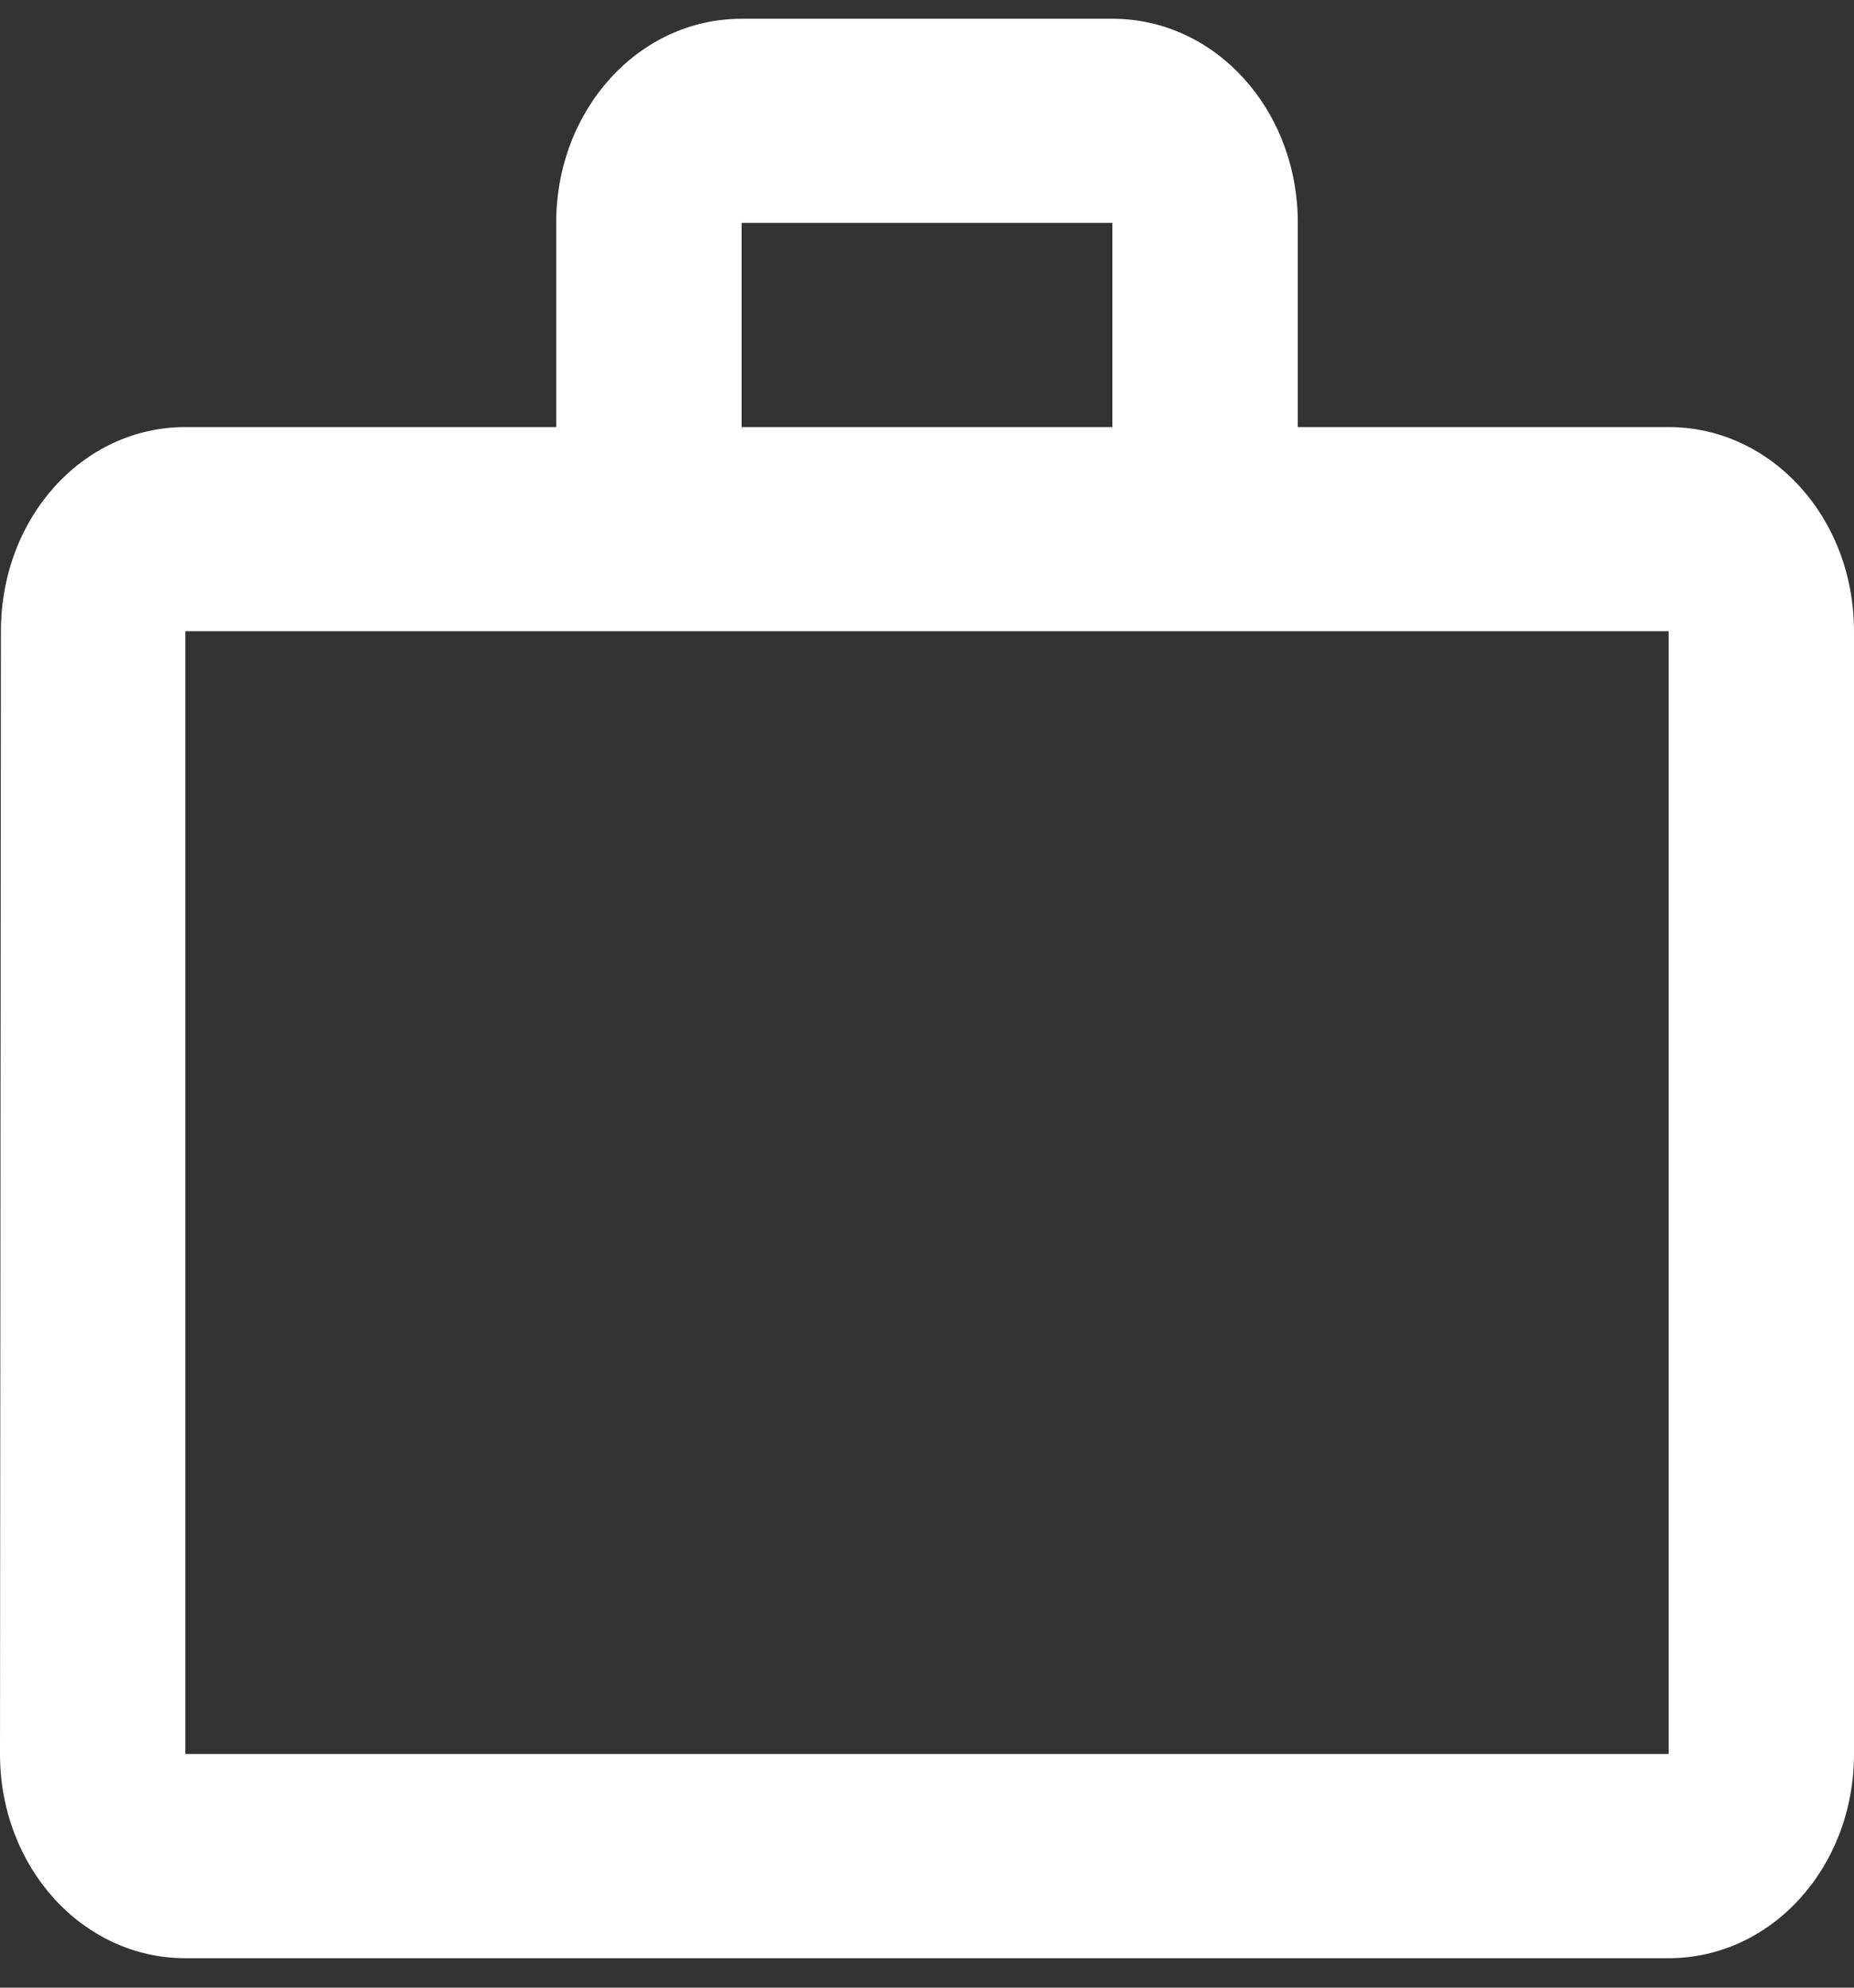
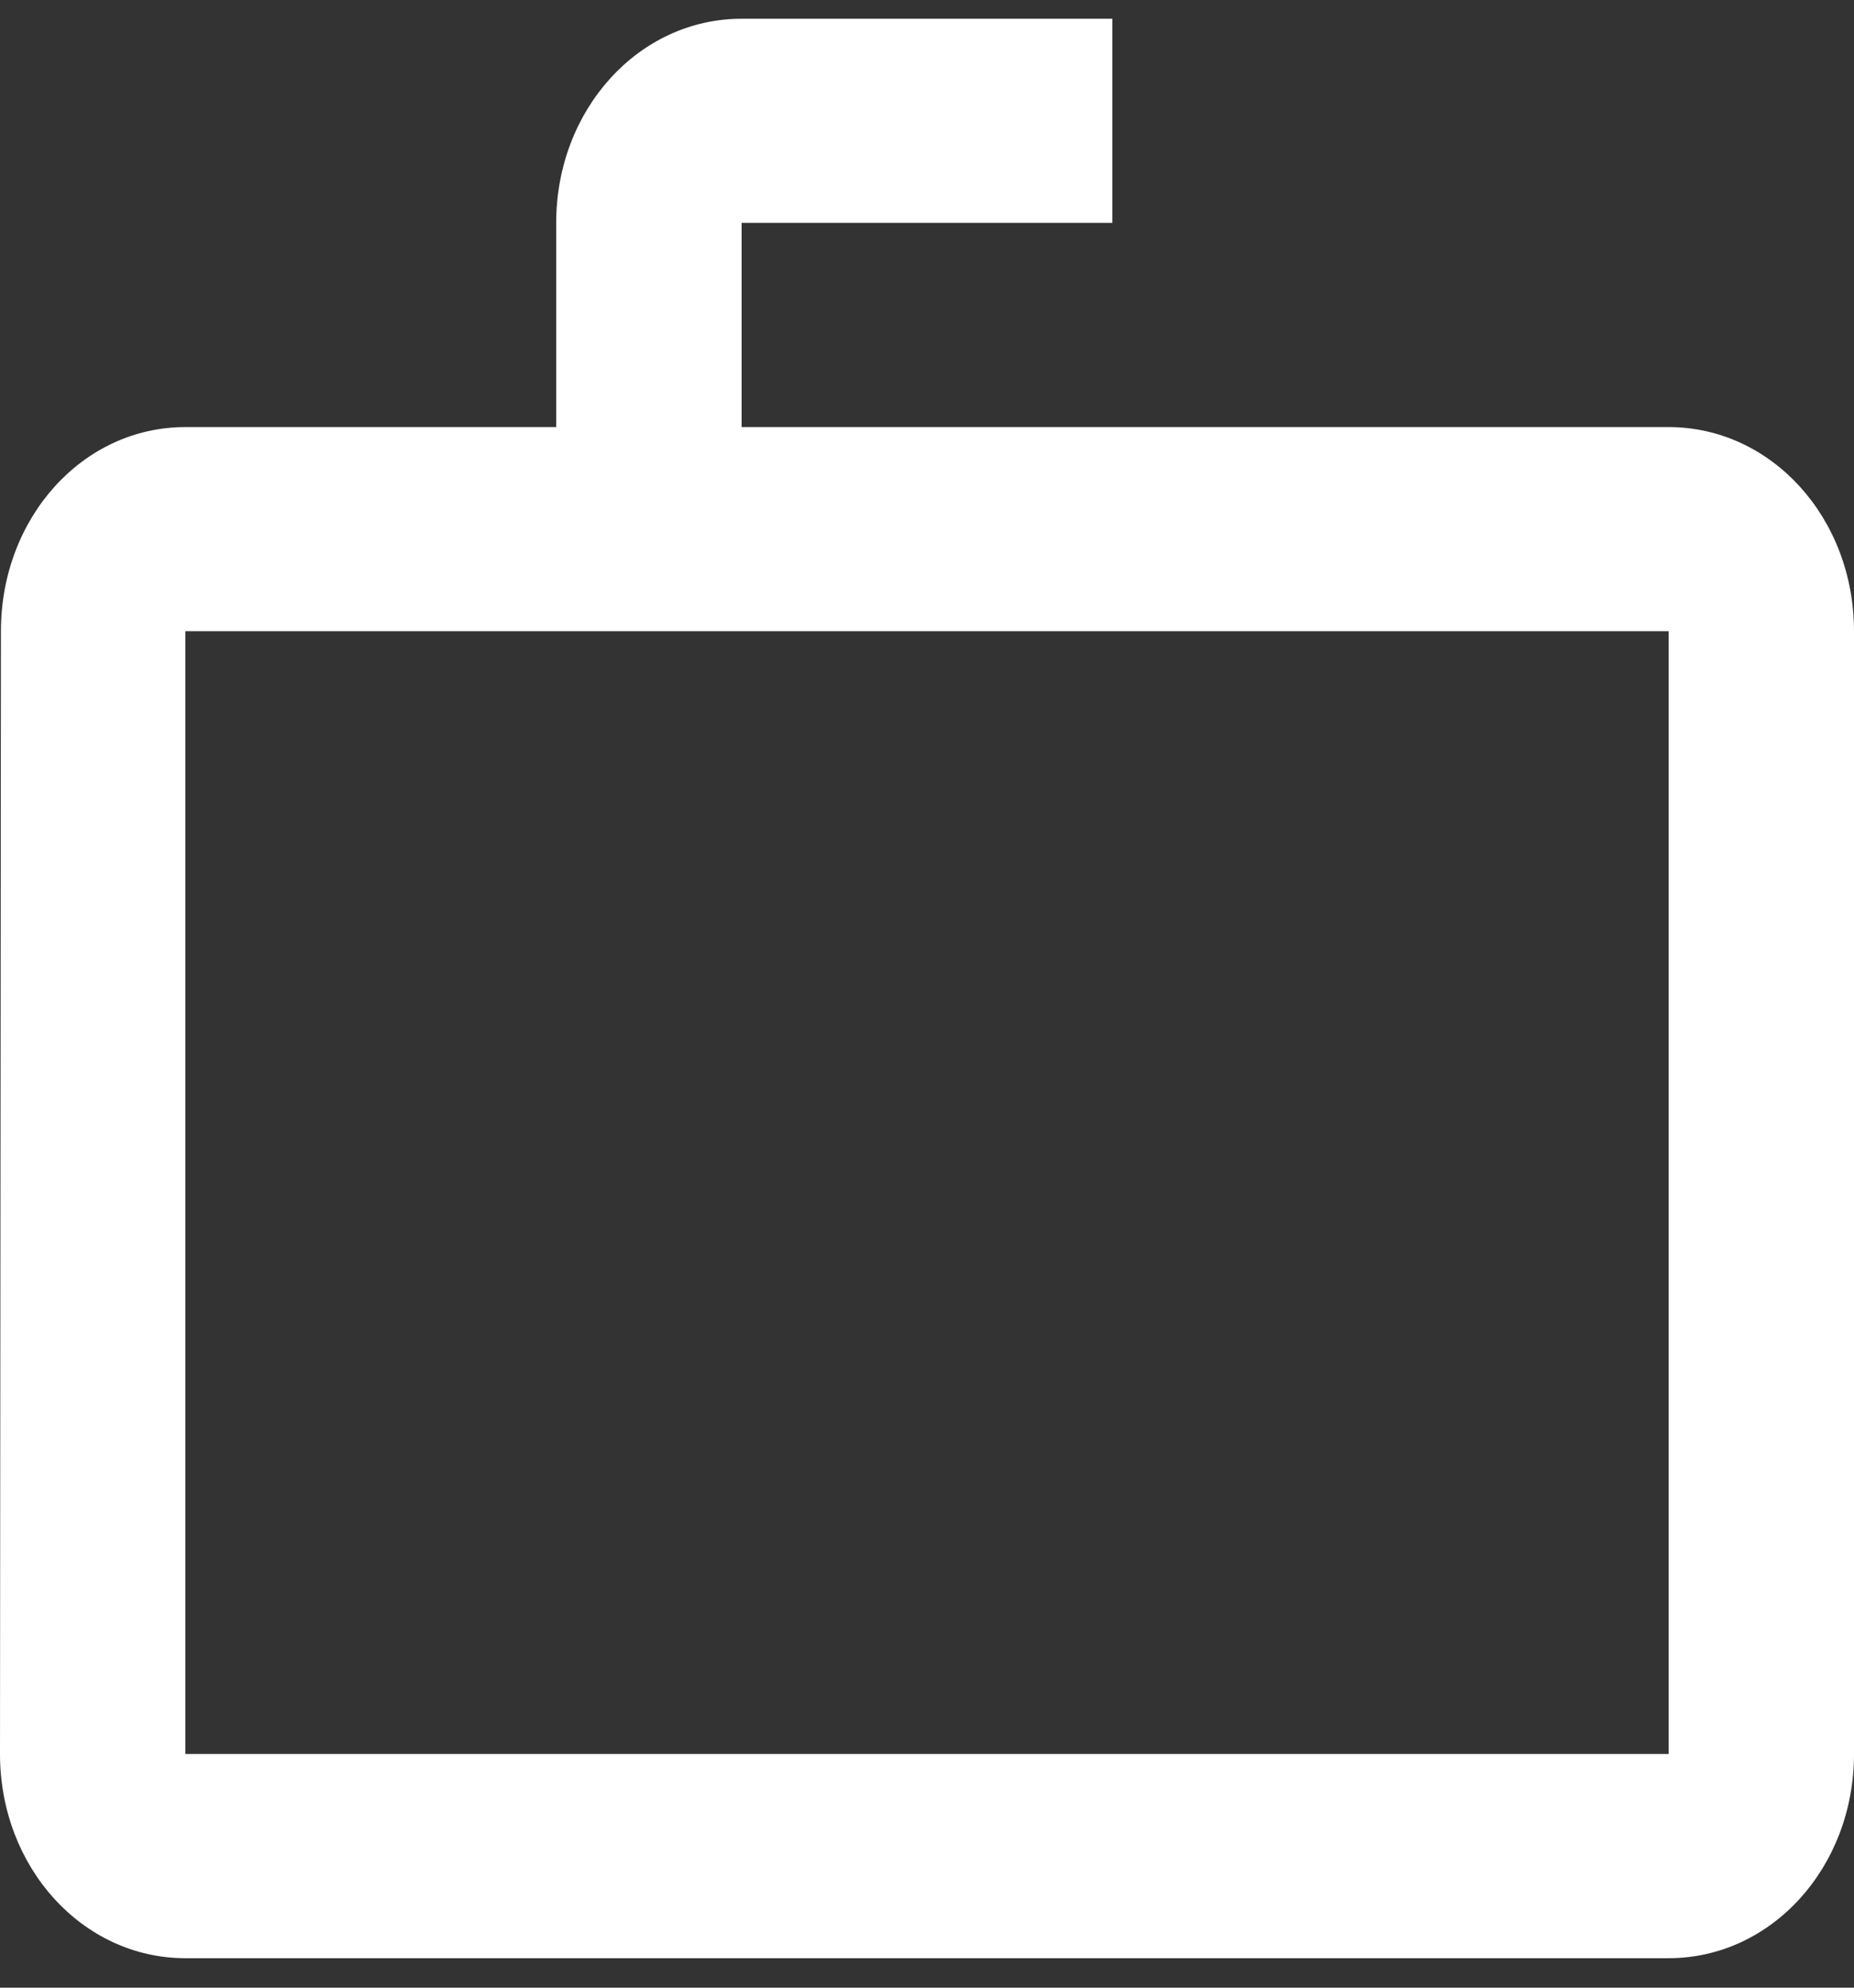
<svg xmlns="http://www.w3.org/2000/svg" width="28" height="30" viewBox="0 0 28 30" fill="none">
  <rect x="0" y="0" width="28" height="30" fill="#333333" stroke="none" />
-   <path fill-rule="evenodd" clip-rule="evenodd" d="M16.8 6.446V3.364H11.2V6.446H16.8ZM2.8 9.527V26.473H25.2V9.527H2.8ZM25.2 6.446C26.754 6.446 28 7.817 28 9.527V26.473C28 28.183 26.754 29.555 25.2 29.555H2.8C1.246 29.555 0 28.183 0 26.473L0.014 9.527C0.014 7.817 1.246 6.446 2.8 6.446H8.4V3.364C8.4 1.654 9.646 0.283 11.2 0.283H16.8C18.354 0.283 19.6 1.654 19.6 3.364V6.446H25.2Z" fill="white" />
+   <path fill-rule="evenodd" clip-rule="evenodd" d="M16.8 6.446V3.364H11.2V6.446H16.8ZM2.8 9.527V26.473H25.2V9.527H2.8ZM25.2 6.446C26.754 6.446 28 7.817 28 9.527V26.473C28 28.183 26.754 29.555 25.2 29.555H2.8C1.246 29.555 0 28.183 0 26.473L0.014 9.527C0.014 7.817 1.246 6.446 2.8 6.446H8.4V3.364C8.4 1.654 9.646 0.283 11.2 0.283H16.8V6.446H25.2Z" fill="white" />
</svg>